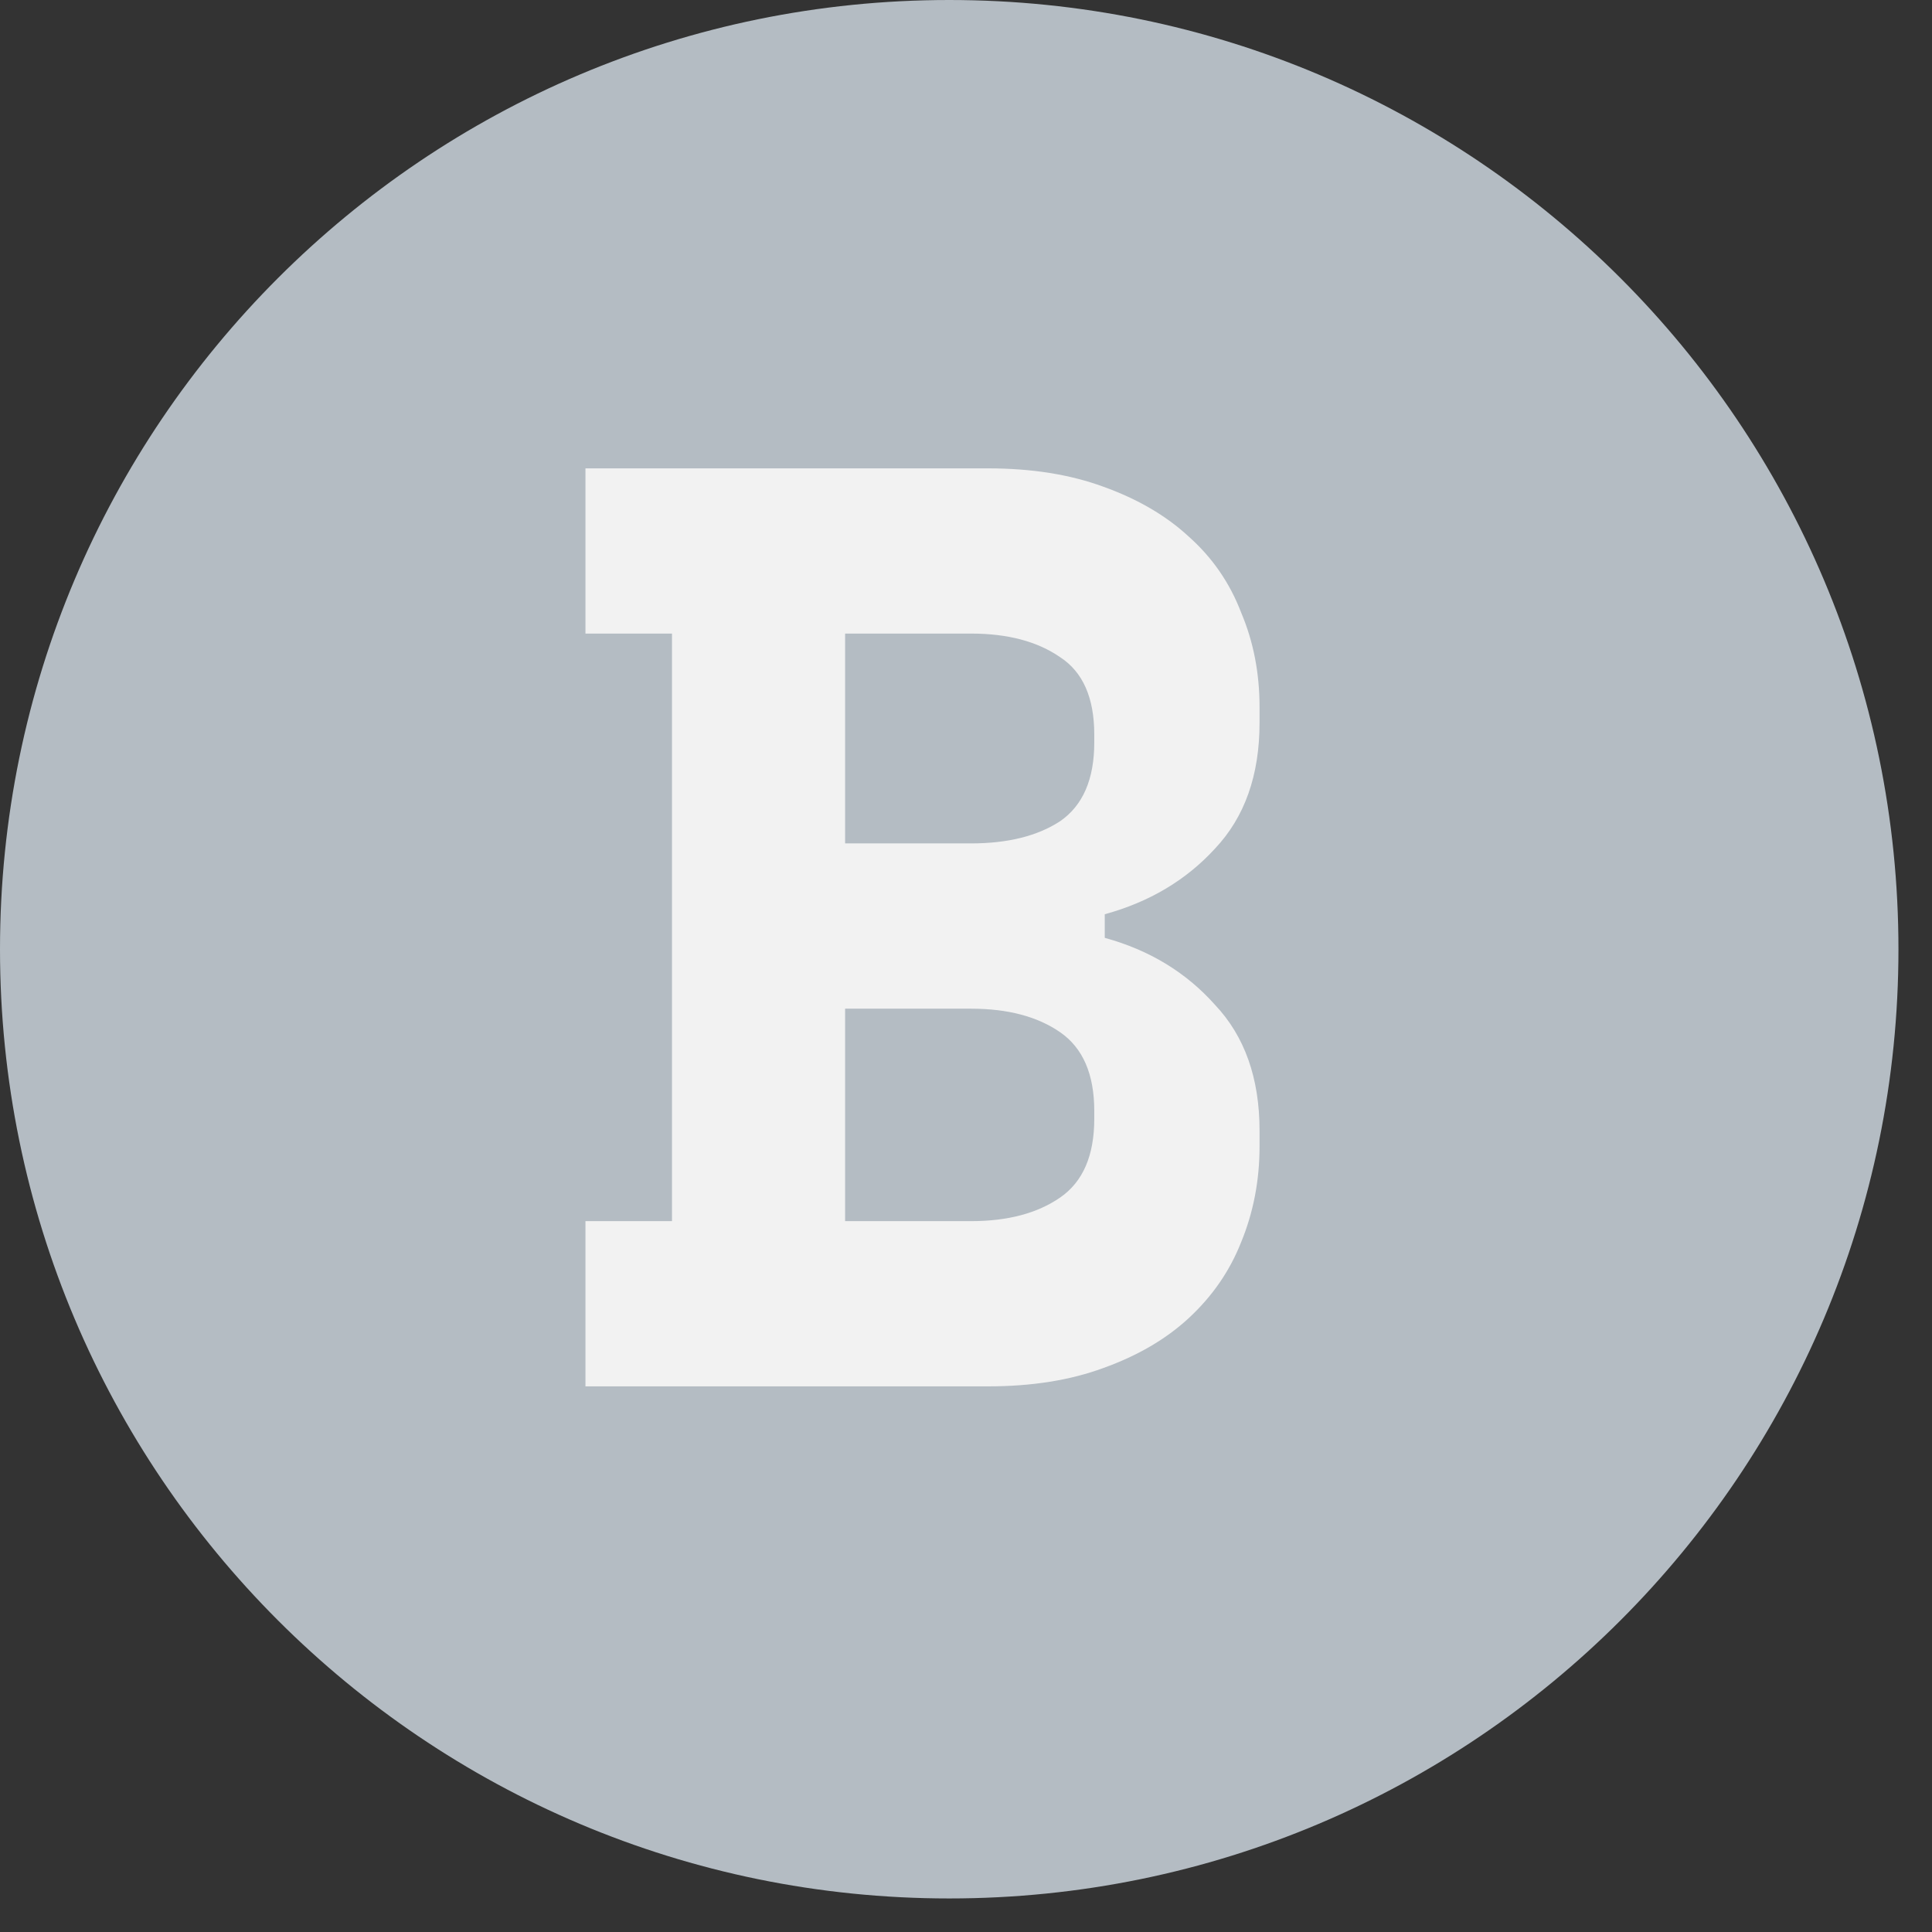
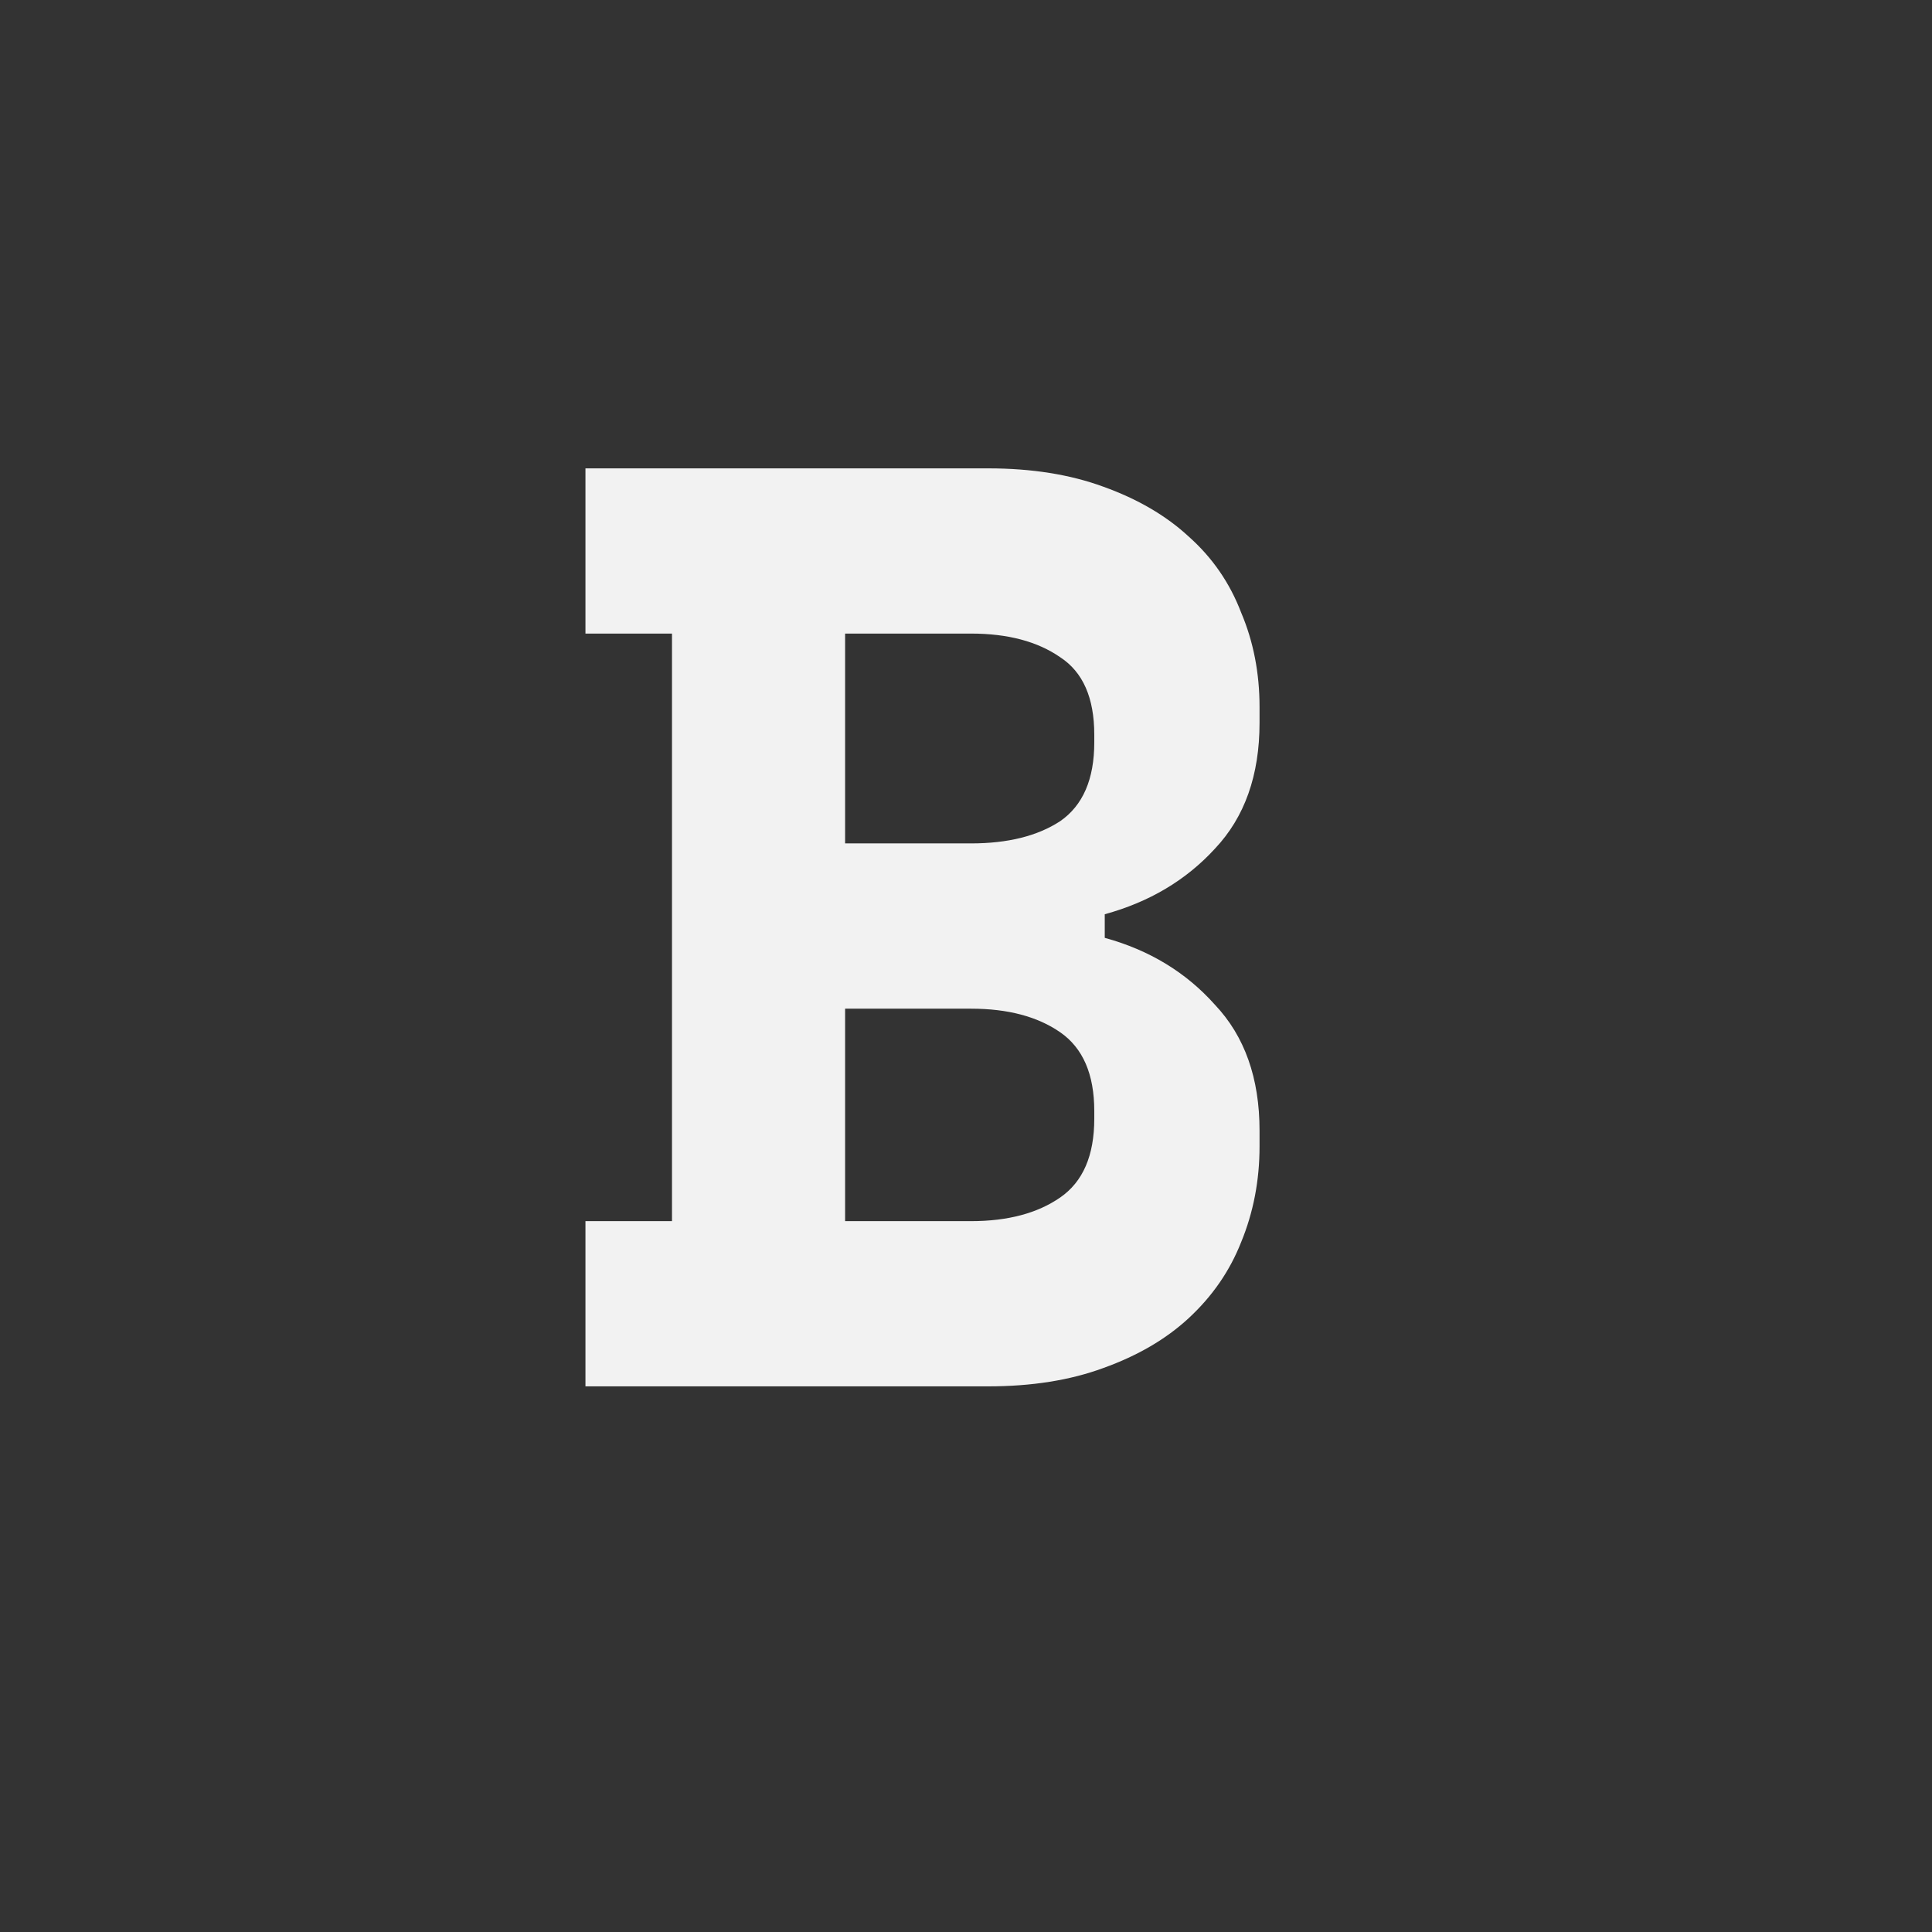
<svg xmlns="http://www.w3.org/2000/svg" width="33" height="33" viewBox="0 0 33 33" fill="none">
  <rect x="0" y="0" width="33" height="33" fill="#333333" stroke="none" />
-   <path d="M32.427 16.214C32.427 25.168 25.168 32.427 16.214 32.427C7.259 32.427 0 25.168 0 16.214C0 7.259 7.259 0 16.214 0C25.168 0 32.427 7.259 32.427 16.214Z" fill="#B4BCC3" />
  <path d="M10 20.858H11.478V10.822H10V8H16.877C17.623 8 18.28 8.105 18.848 8.314C19.43 8.523 19.916 8.806 20.304 9.165C20.707 9.523 21.006 9.956 21.2 10.464C21.409 10.957 21.514 11.494 21.514 12.077V12.346C21.514 13.242 21.26 13.958 20.752 14.496C20.259 15.034 19.632 15.407 18.87 15.616V16.019C19.632 16.228 20.259 16.609 20.752 17.162C21.26 17.699 21.514 18.416 21.514 19.312V19.581C21.514 20.163 21.409 20.708 21.2 21.216C21.006 21.709 20.707 22.142 20.304 22.515C19.916 22.874 19.43 23.157 18.848 23.366C18.28 23.576 17.623 23.68 16.877 23.68H10V20.858ZM14.435 20.858H16.586C17.213 20.858 17.721 20.723 18.109 20.454C18.497 20.186 18.691 19.738 18.691 19.11V18.976C18.691 18.349 18.497 17.901 18.109 17.632C17.721 17.363 17.213 17.229 16.586 17.229H14.435V20.858ZM14.435 14.406H16.586C17.213 14.406 17.721 14.28 18.109 14.026C18.497 13.757 18.691 13.309 18.691 12.682V12.547C18.691 11.92 18.497 11.479 18.109 11.226C17.721 10.957 17.213 10.822 16.586 10.822H14.435V14.406Z" fill="#F2F2F2" />
</svg>